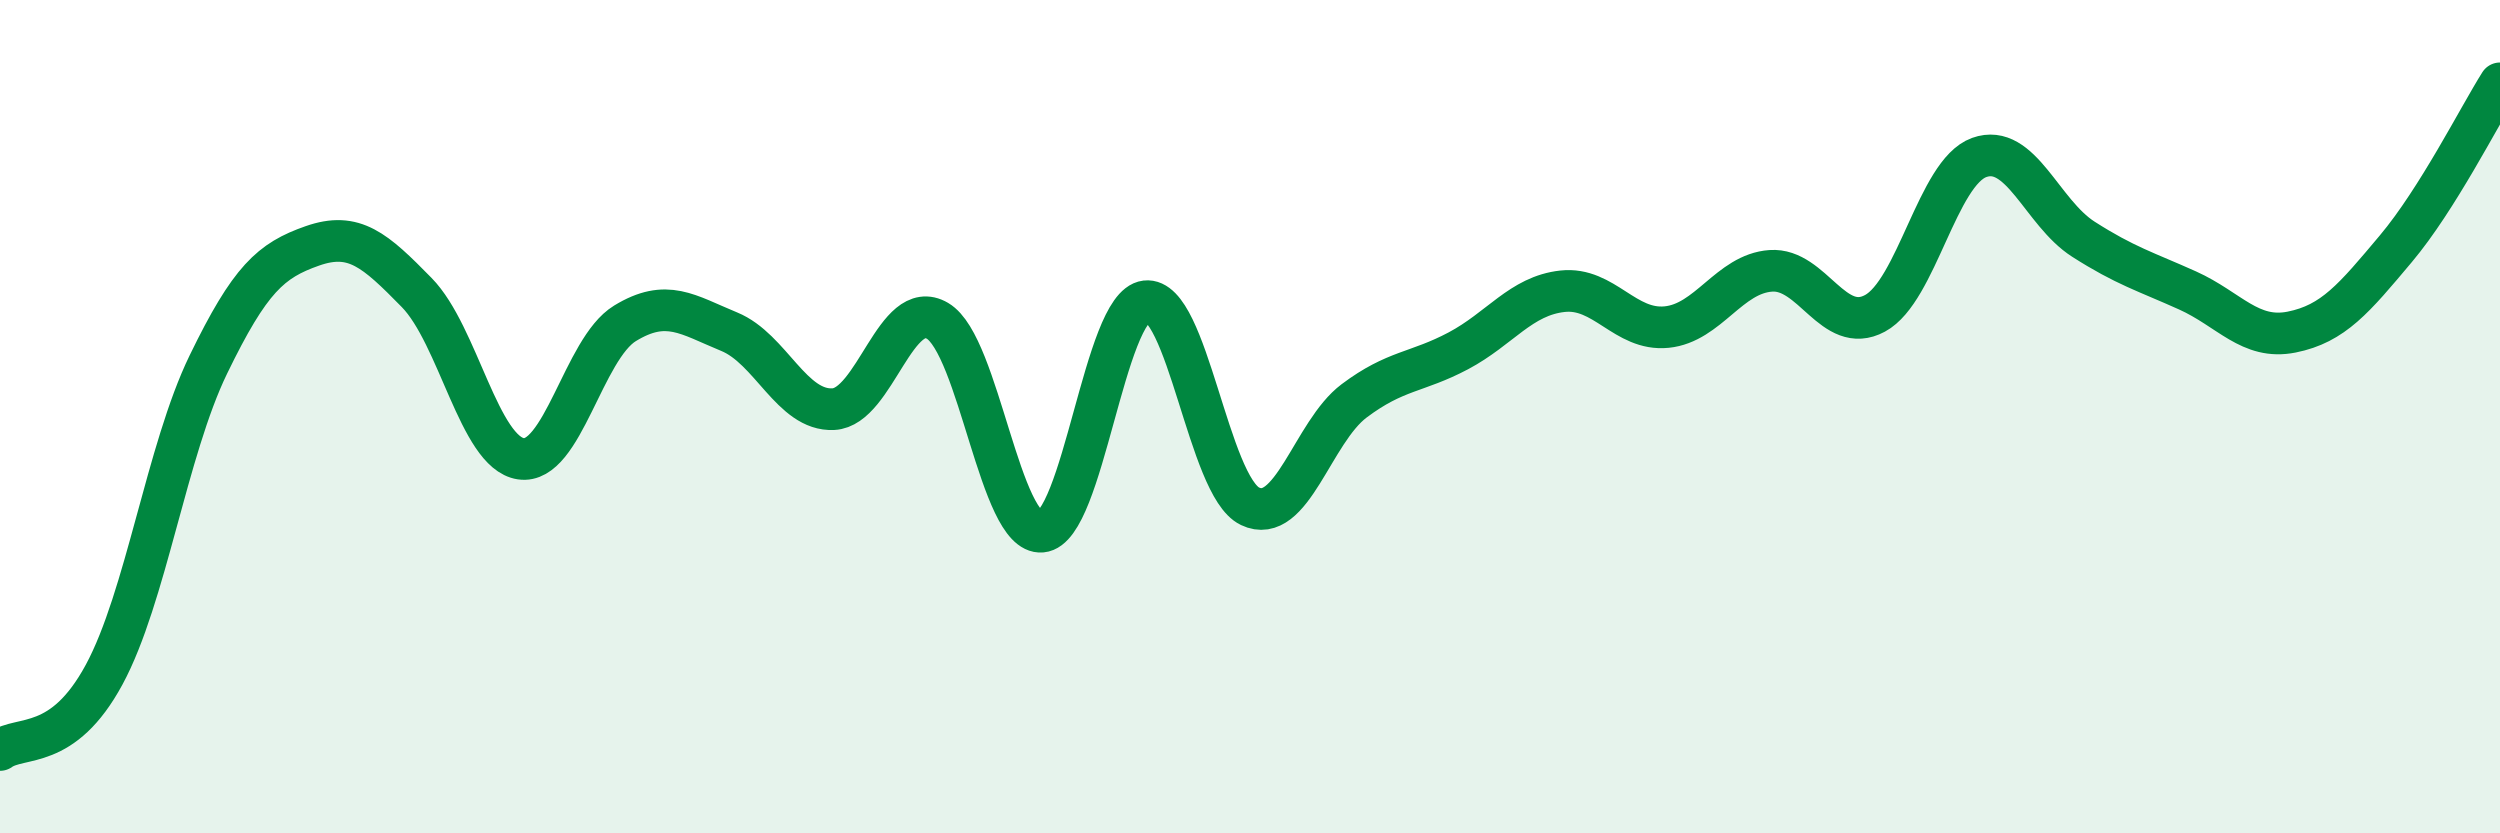
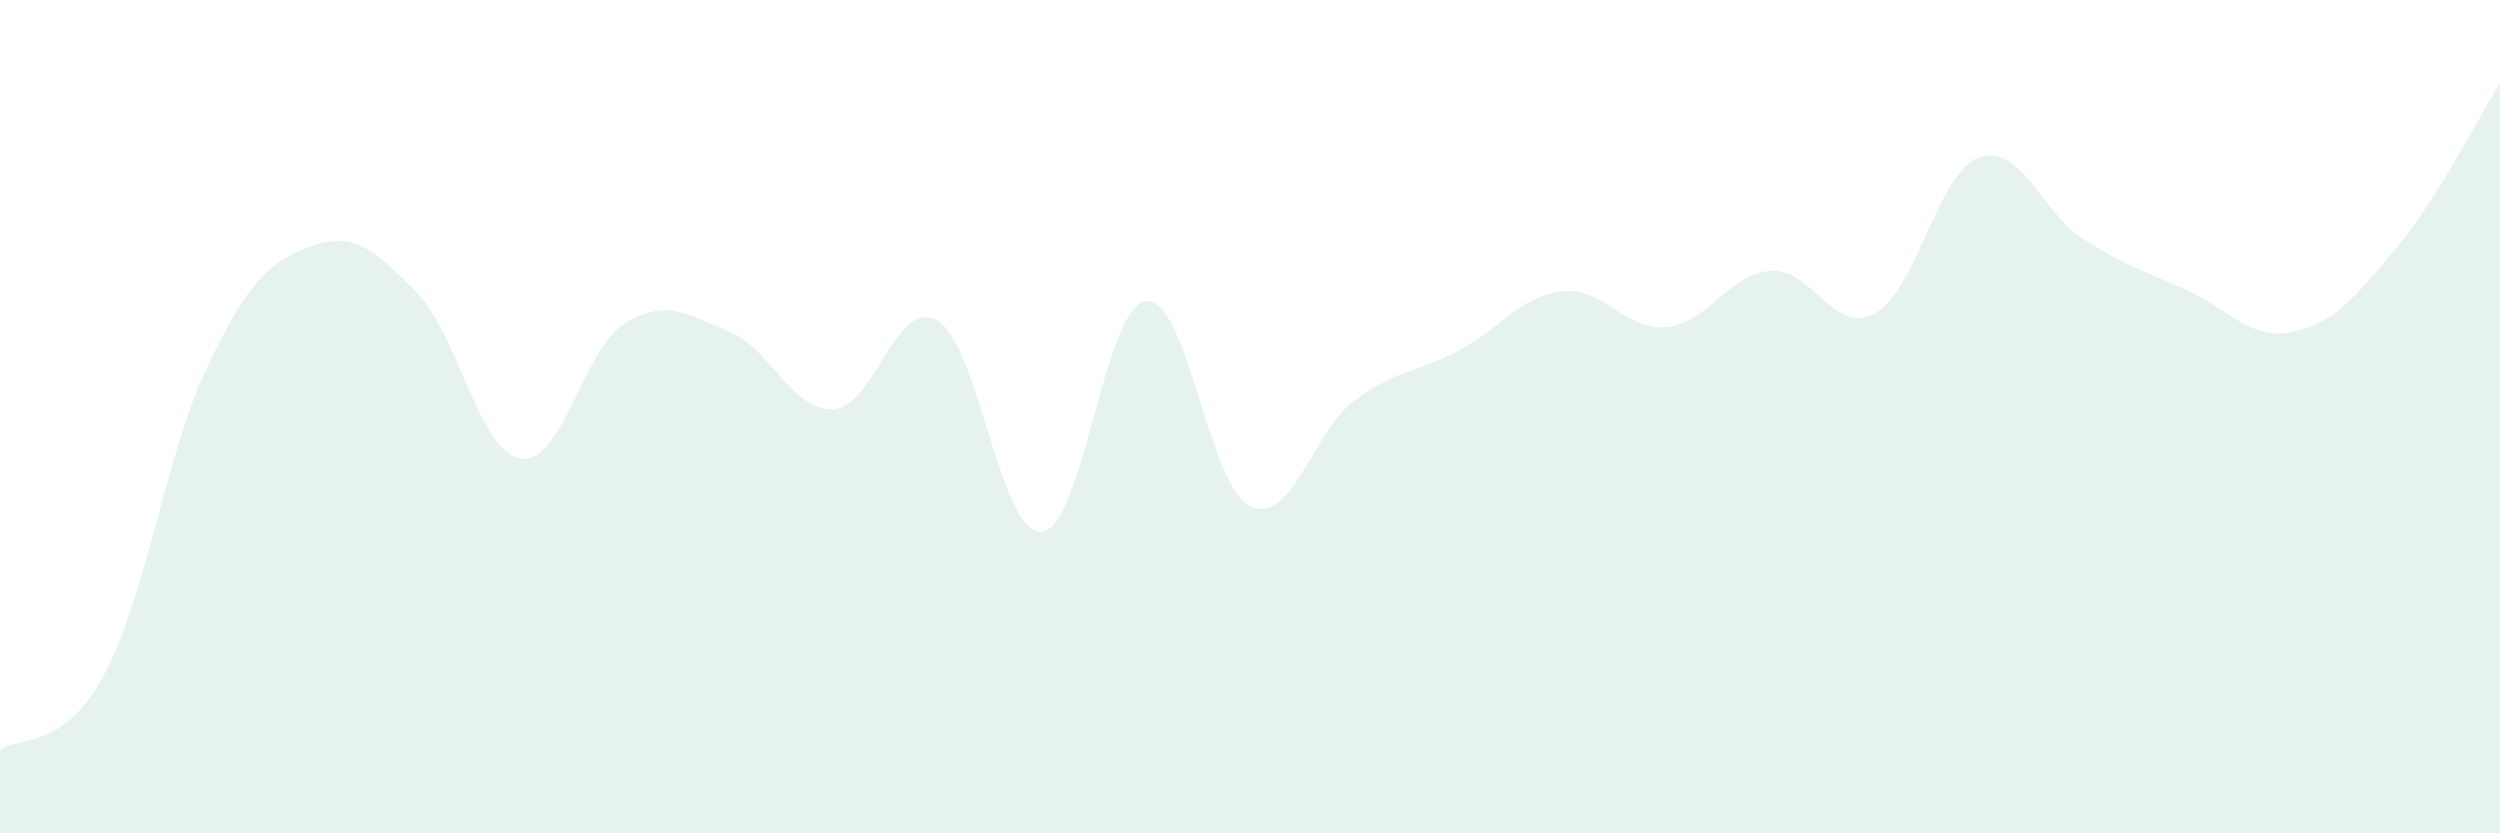
<svg xmlns="http://www.w3.org/2000/svg" width="60" height="20" viewBox="0 0 60 20">
  <path d="M 0,18 C 0.5,17.64 1.5,18.04 2.5,16.19 C 3.5,14.34 4,10.81 5,8.75 C 6,6.69 6.5,6.25 7.5,5.9 C 8.5,5.55 9,6 10,7.02 C 11,8.04 11.5,10.86 12.5,11.01 C 13.5,11.16 14,8.37 15,7.76 C 16,7.15 16.5,7.55 17.5,7.96 C 18.5,8.37 19,9.87 20,9.82 C 21,9.77 21.5,7.11 22.5,7.7 C 23.5,8.29 24,12.85 25,12.76 C 26,12.67 26.5,7.35 27.5,7.23 C 28.5,7.11 29,11.67 30,12.15 C 31,12.63 31.5,10.37 32.5,9.62 C 33.5,8.87 34,8.95 35,8.42 C 36,7.89 36.5,7.1 37.5,6.99 C 38.5,6.88 39,7.95 40,7.85 C 41,7.75 41.5,6.57 42.5,6.5 C 43.5,6.43 44,8.06 45,7.52 C 46,6.98 46.5,4.14 47.5,3.78 C 48.5,3.42 49,5.1 50,5.74 C 51,6.38 51.5,6.52 52.5,6.97 C 53.5,7.42 54,8.17 55,7.97 C 56,7.77 56.5,7.16 57.5,5.97 C 58.5,4.78 59.5,2.79 60,2L60 20L0 20Z" fill="#008740" opacity="0.1" stroke-linecap="round" stroke-linejoin="round" />
-   <path d="M 0,18 C 0.5,17.64 1.5,18.04 2.5,16.19 C 3.5,14.34 4,10.81 5,8.75 C 6,6.69 6.5,6.25 7.5,5.9 C 8.5,5.55 9,6 10,7.02 C 11,8.04 11.5,10.86 12.5,11.01 C 13.5,11.16 14,8.37 15,7.76 C 16,7.15 16.5,7.55 17.5,7.96 C 18.5,8.37 19,9.87 20,9.82 C 21,9.77 21.5,7.11 22.5,7.7 C 23.5,8.29 24,12.85 25,12.76 C 26,12.67 26.5,7.35 27.5,7.23 C 28.5,7.11 29,11.67 30,12.15 C 31,12.63 31.5,10.37 32.5,9.62 C 33.5,8.87 34,8.95 35,8.42 C 36,7.89 36.5,7.1 37.5,6.99 C 38.5,6.88 39,7.95 40,7.85 C 41,7.75 41.5,6.57 42.5,6.5 C 43.5,6.43 44,8.06 45,7.52 C 46,6.98 46.5,4.14 47.5,3.78 C 48.5,3.42 49,5.1 50,5.74 C 51,6.38 51.5,6.52 52.5,6.97 C 53.5,7.42 54,8.17 55,7.97 C 56,7.77 56.5,7.16 57.5,5.97 C 58.5,4.78 59.5,2.79 60,2" stroke="#008740" stroke-width="1" fill="none" stroke-linecap="round" stroke-linejoin="round" />
</svg>